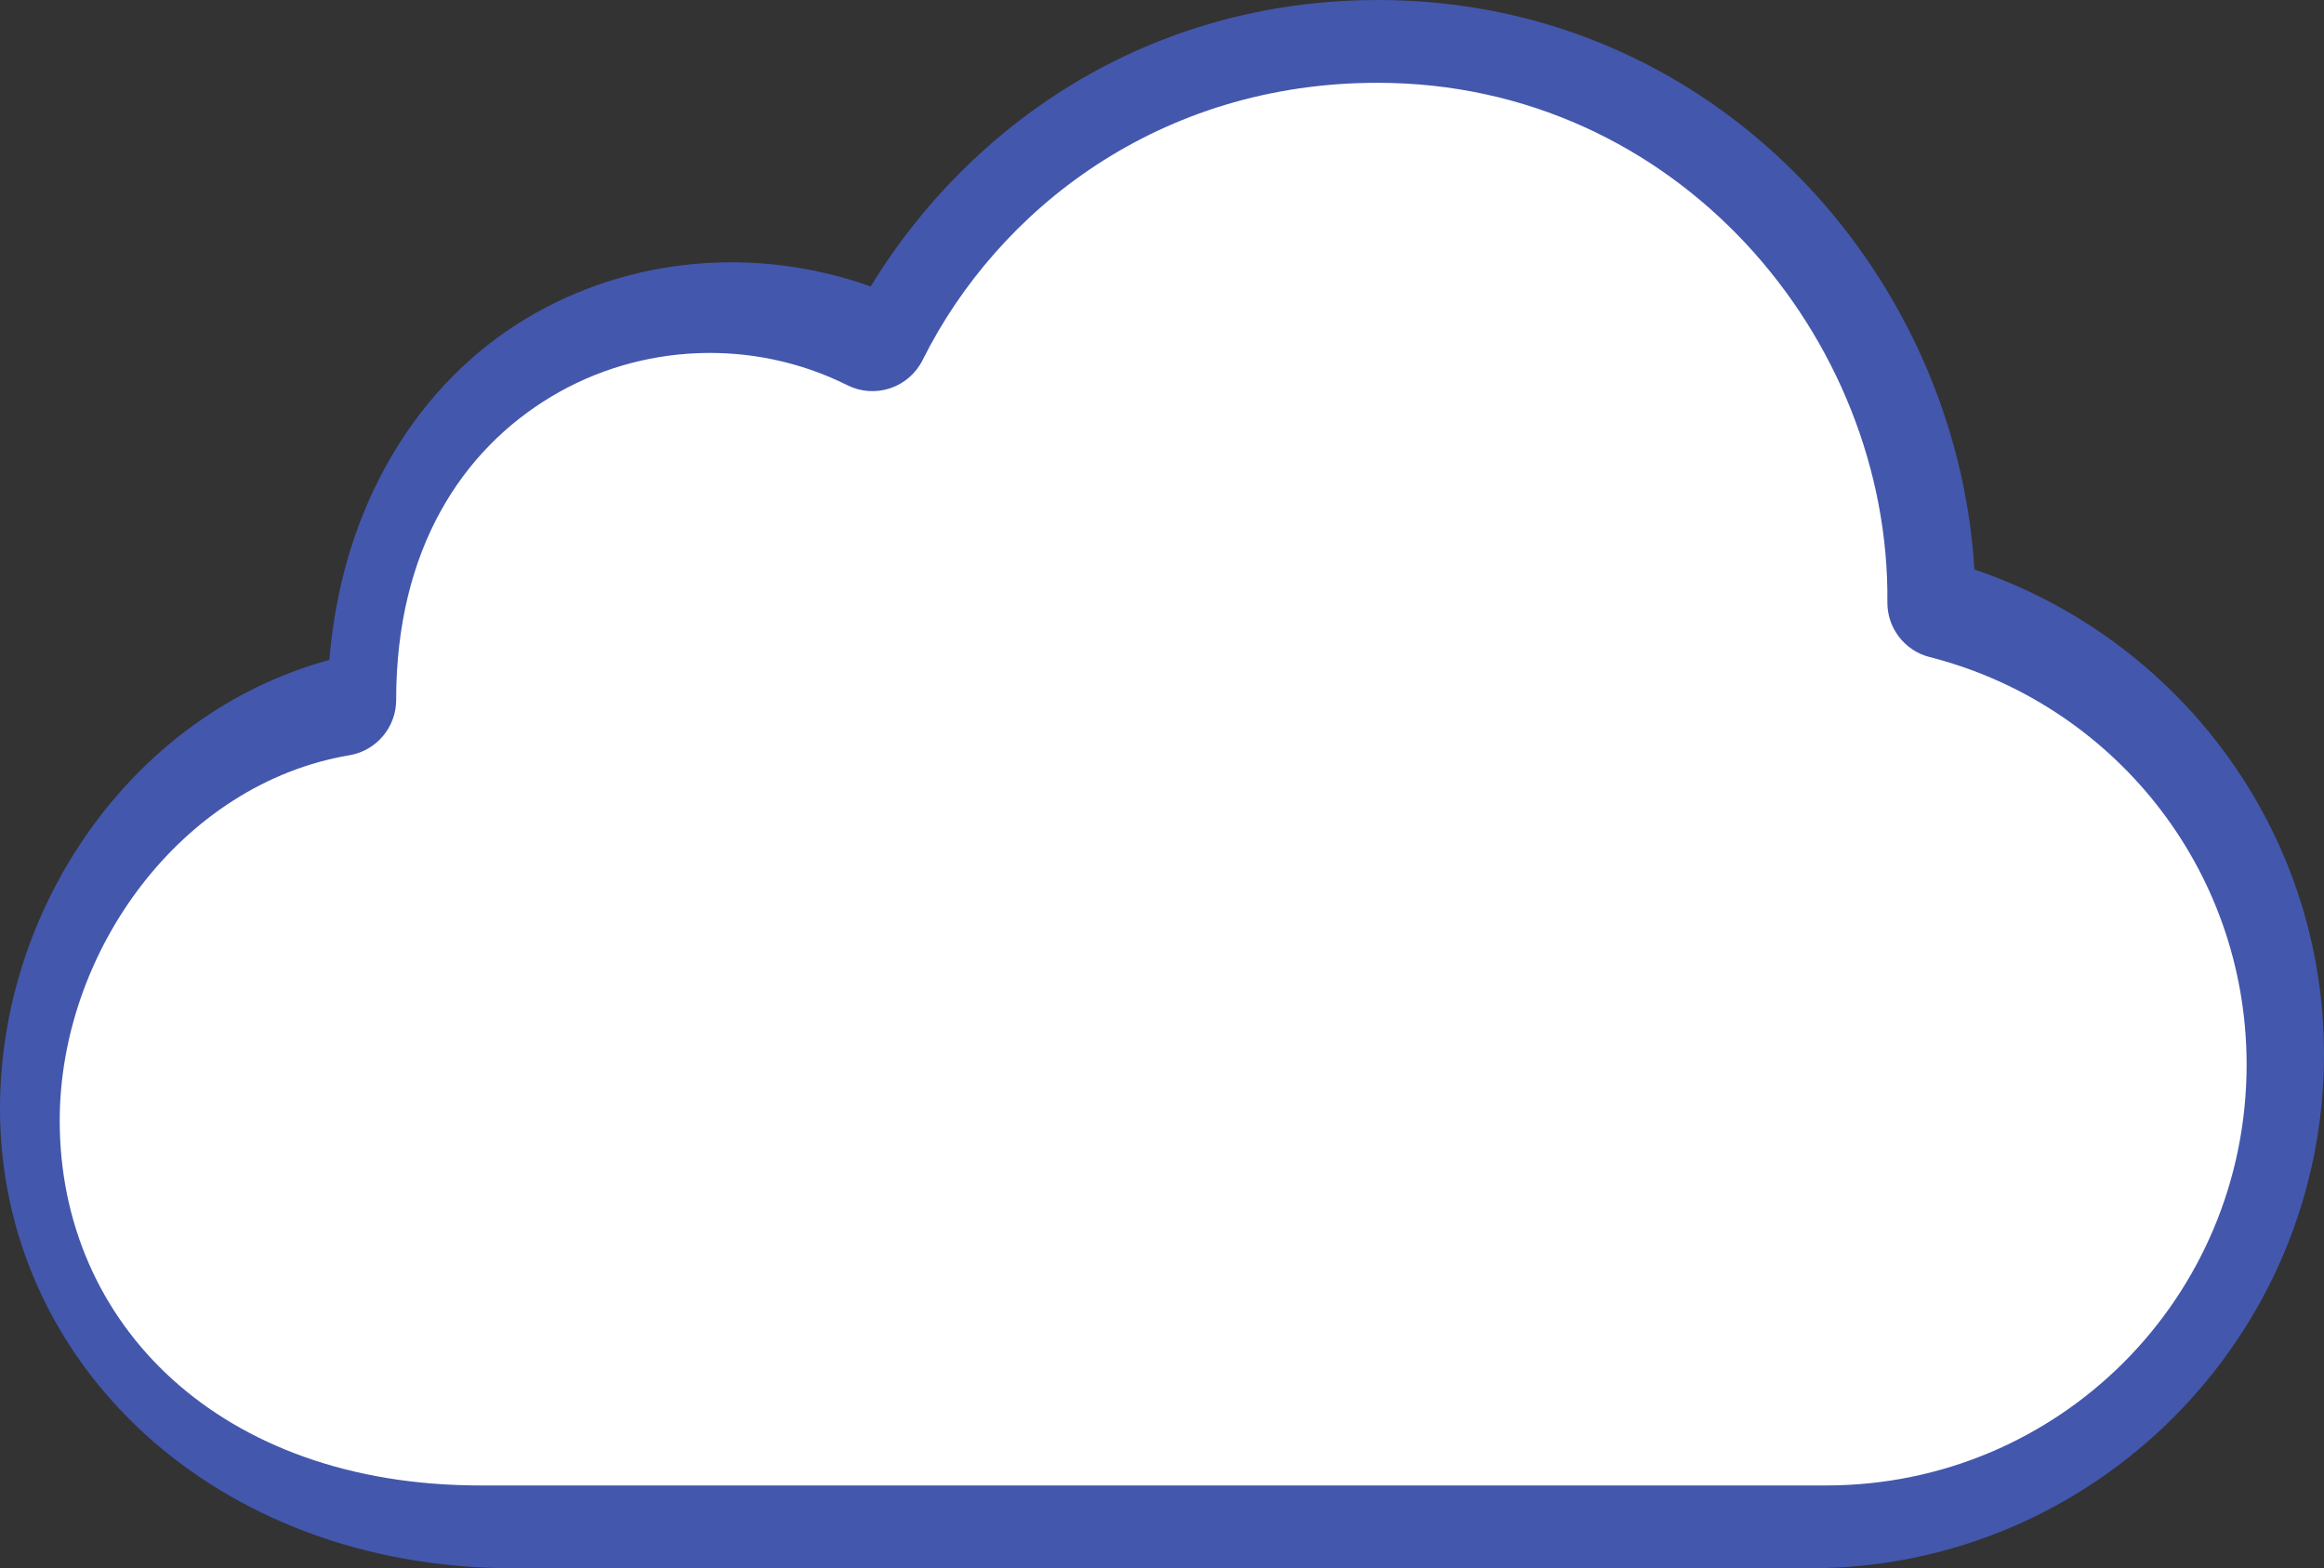
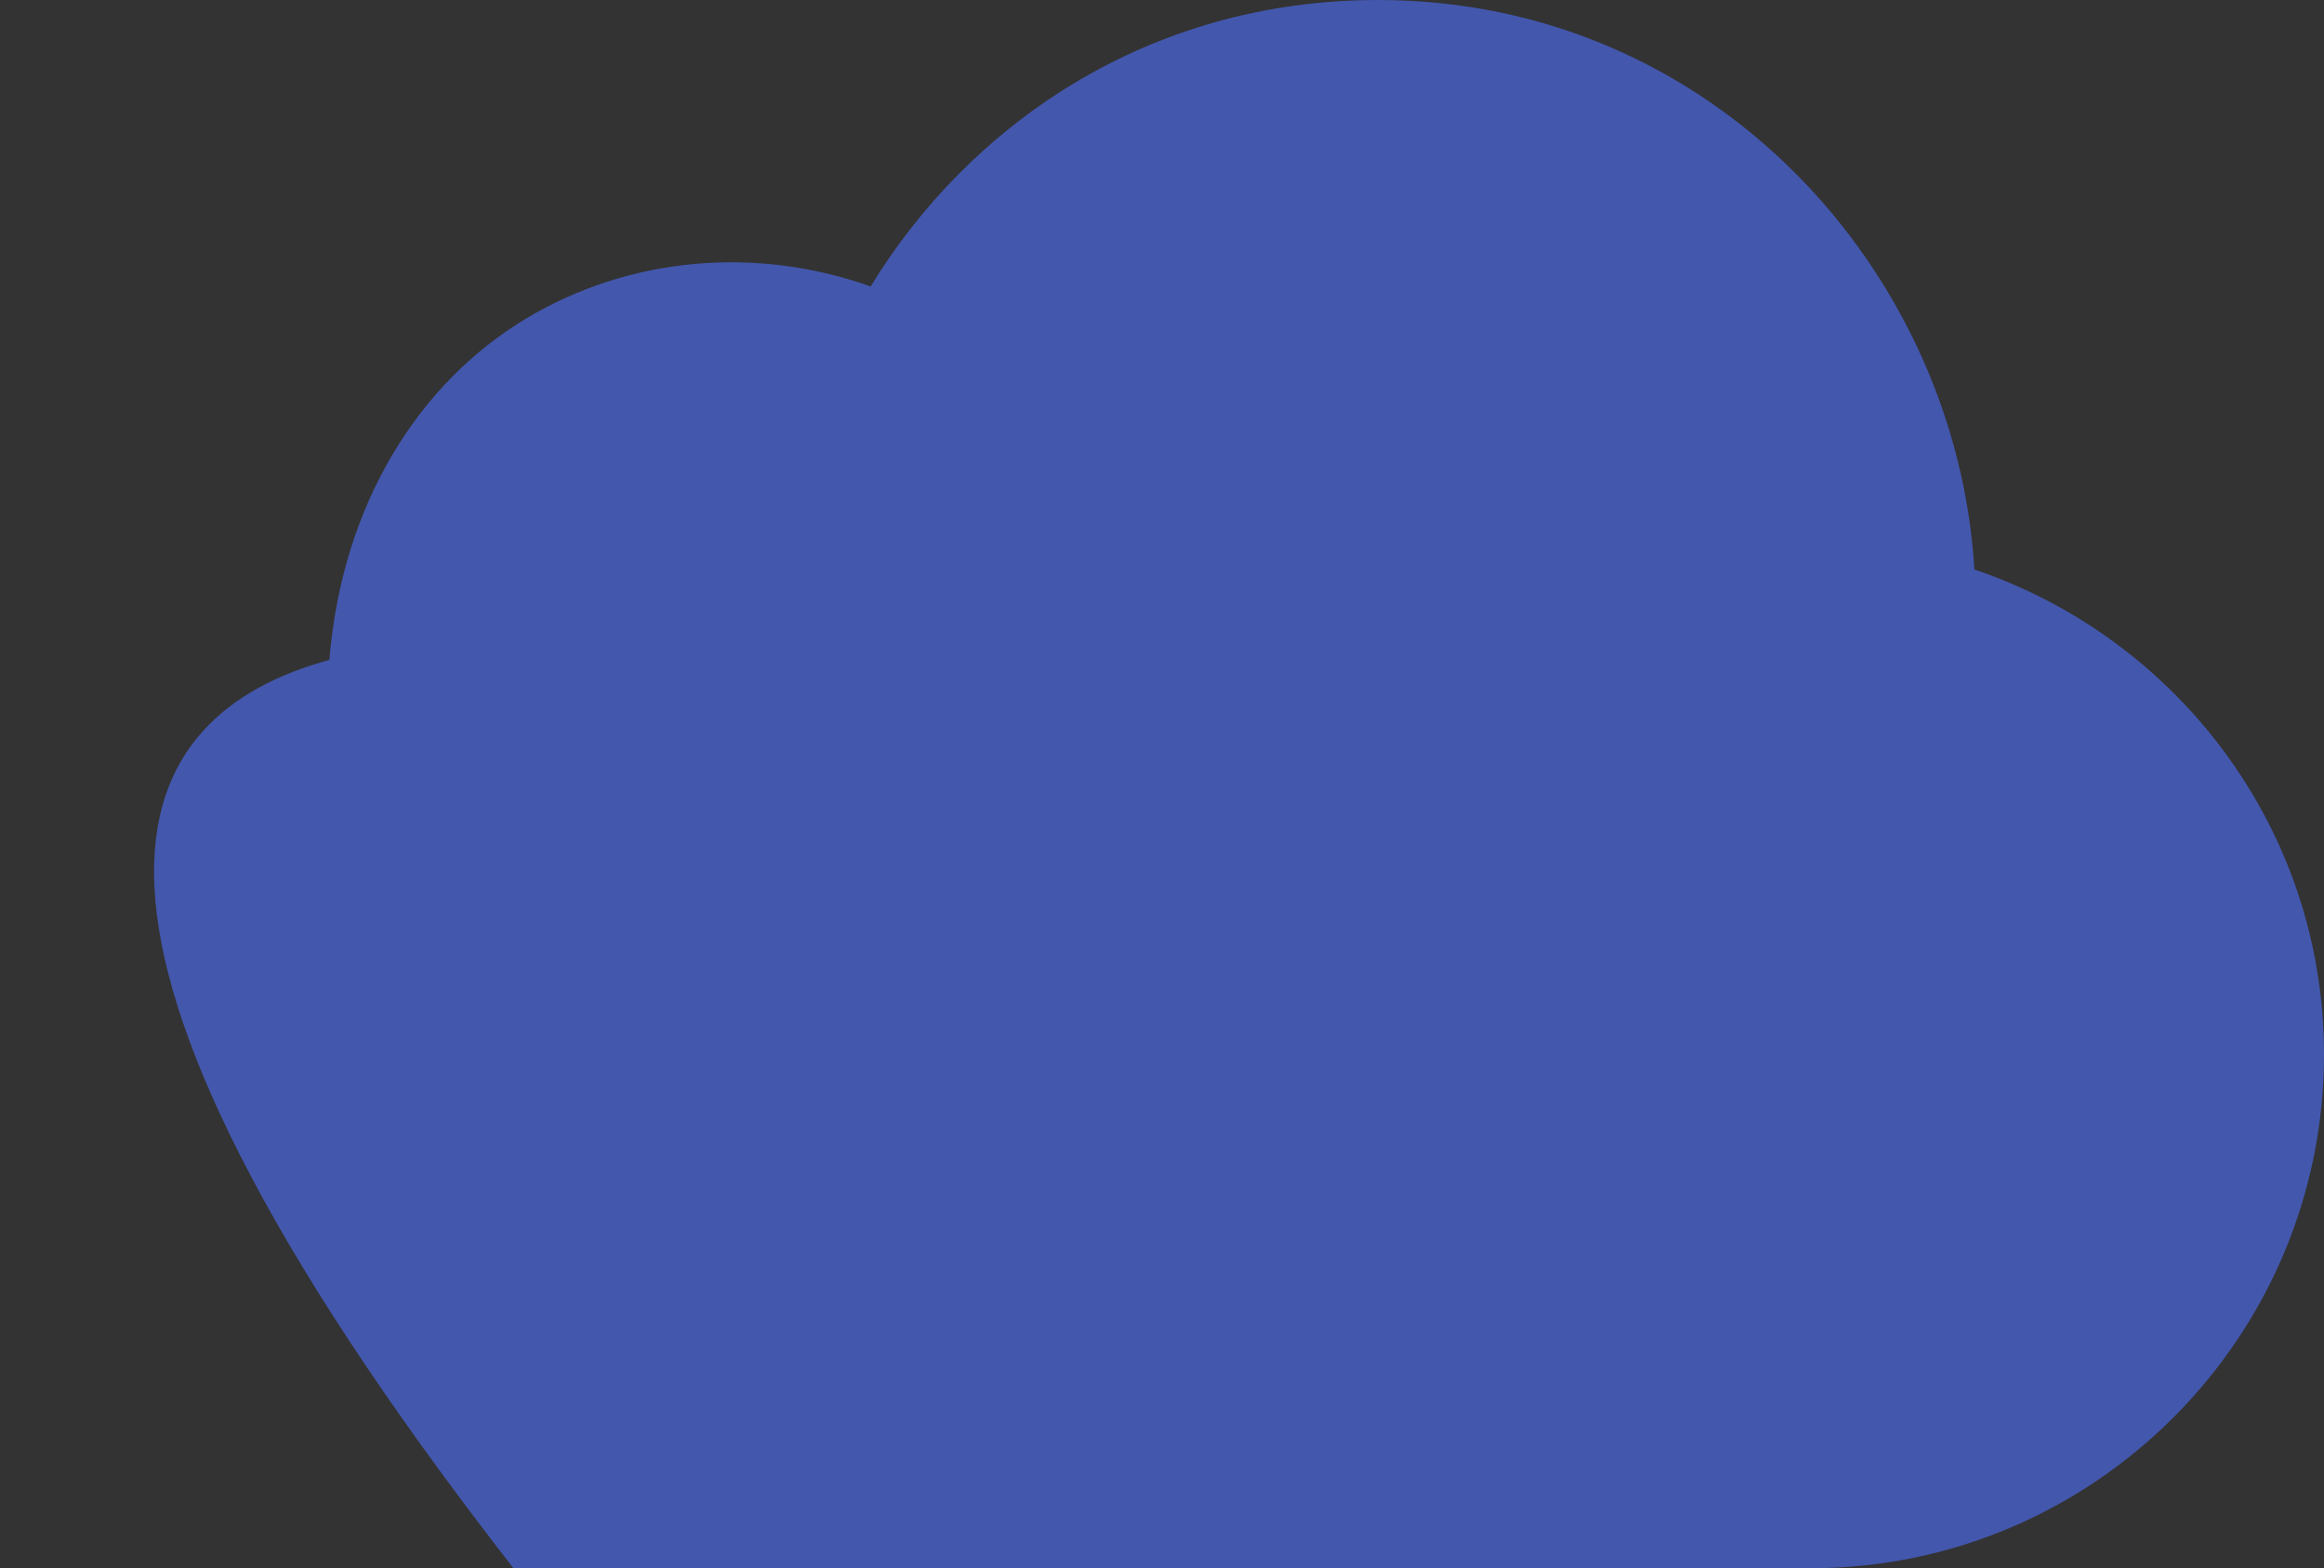
<svg xmlns="http://www.w3.org/2000/svg" width="526px" height="355px" viewBox="0 0 526 355" version="1.1">
  <rect x="0" y="0" width="526" height="355" fill="#333333" stroke="none" />
  <title>cloud</title>
  <desc>Created with Sketch.</desc>
  <defs />
  <g id="Illustraties" stroke="none" stroke-width="1" fill="none" fill-rule="evenodd">
    <g id="illustraties--groot" transform="translate(-194, -808)">
      <g id="cloud" transform="translate(194, 808)">
-         <path d="M311.93,0 C387.812,0 442.839,61.574 446.871,128.917 C492.81,144.459 526,187.629 526,238.706 C526,302.789 473.827,355 409.791,355 L116.209,355 C48.665,355 0,308.625 0,250.948 C0,205.59 29.631,161.656 74.542,149.383 C77.465,113.951 94.842,86.66 119.077,72.11 C142.462,58.068 171.173,55.628 197.059,64.841 C219.095,28.696 259.431,6.95841012e-13 311.93,6.95841012e-13 Z" id="Path" fill="#4357AD" />
-         <path d="M311.766,18.741 C262.475,18.741 225.889,47.34 208.845,81.451 C207.353,84.484 204.715,86.796 201.514,87.876 C198.313,88.956 194.814,88.715 191.792,87.206 C170.381,76.493 144.862,77.719 124.764,89.786 C104.666,101.853 89.664,124.228 89.664,158.449 C89.659,164.617 85.226,169.89 79.154,170.951 C41.024,177.354 13.515,215.433 13.515,253.704 C13.515,299.657 49.723,336.259 108.702,336.259 L413.298,336.259 C466.019,336.259 508.485,293.762 508.485,241.003 C508.485,196.36 477.907,159.167 436.698,148.725 C431.02,147.258 427.086,142.09 427.18,136.223 C427.751,76.616 379.635,18.741 311.766,18.741 Z" id="Shape" fill="#FFFFFF" fill-rule="nonzero" />
+         <path d="M311.93,0 C387.812,0 442.839,61.574 446.871,128.917 C492.81,144.459 526,187.629 526,238.706 C526,302.789 473.827,355 409.791,355 L116.209,355 C0,205.59 29.631,161.656 74.542,149.383 C77.465,113.951 94.842,86.66 119.077,72.11 C142.462,58.068 171.173,55.628 197.059,64.841 C219.095,28.696 259.431,6.95841012e-13 311.93,6.95841012e-13 Z" id="Path" fill="#4357AD" />
      </g>
    </g>
  </g>
</svg>